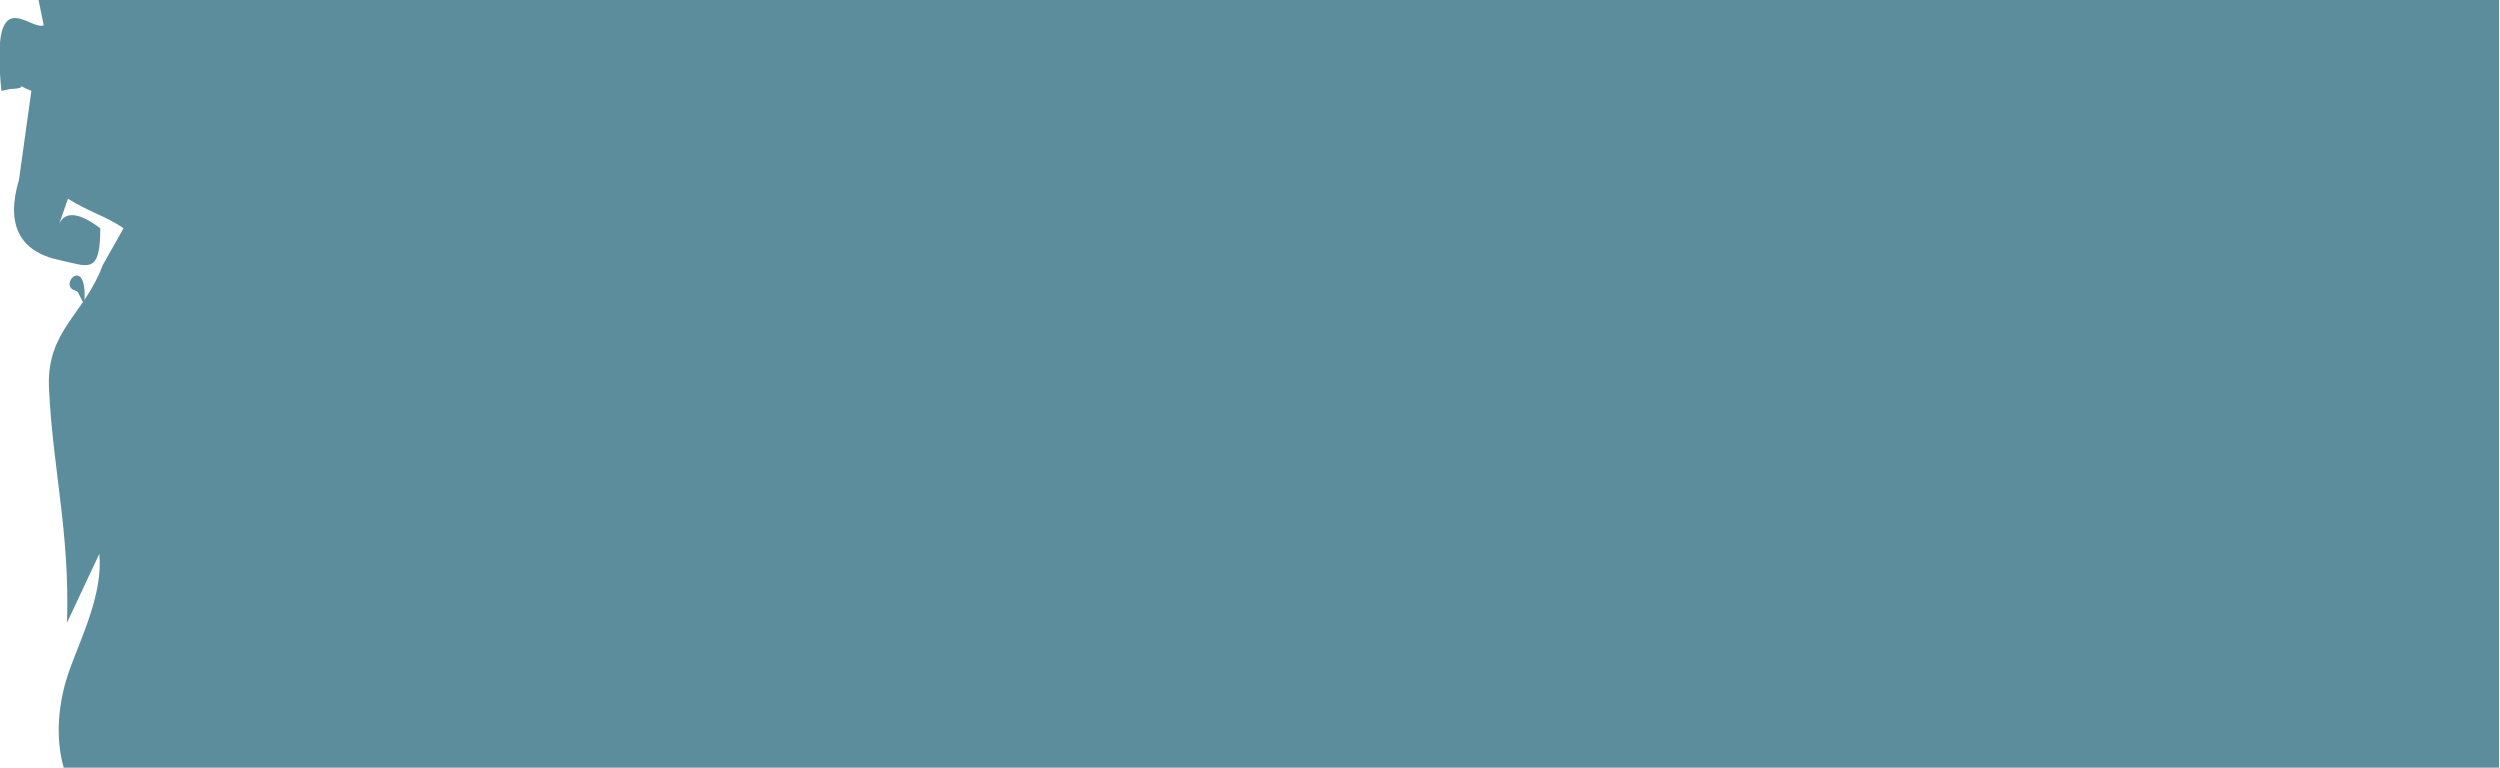
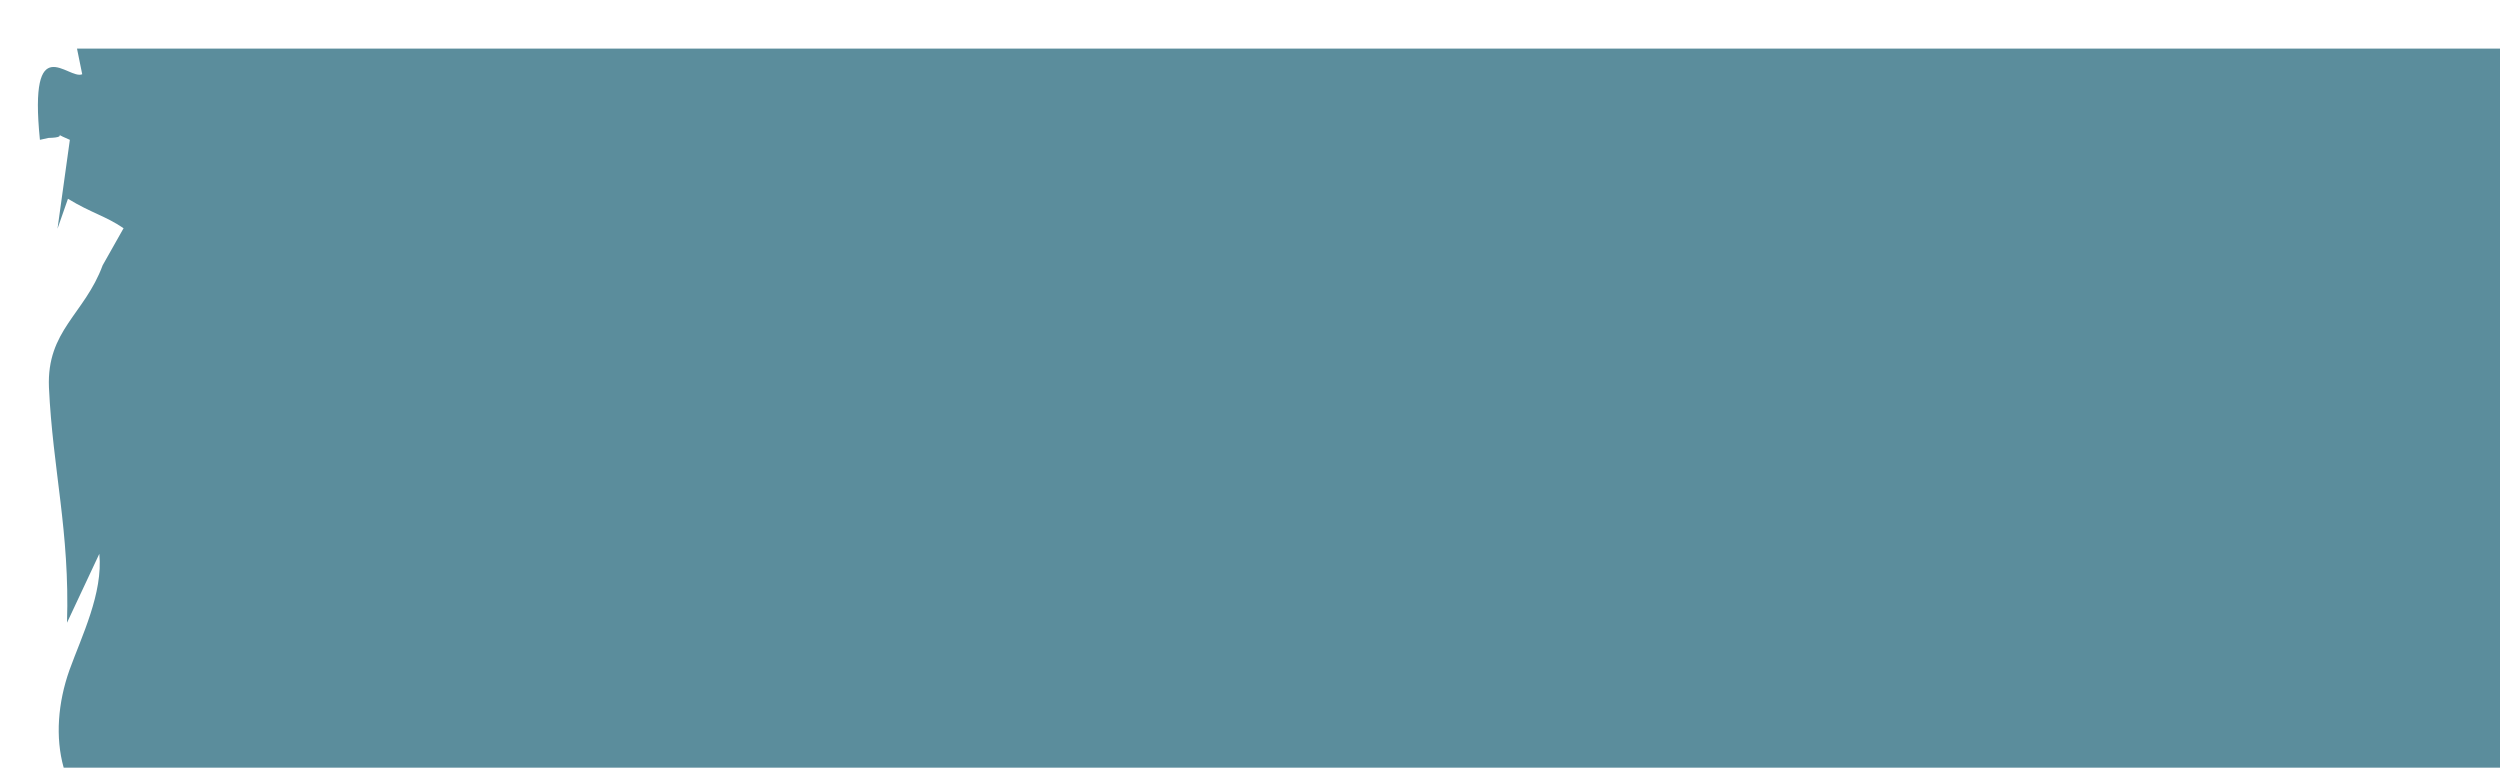
<svg xmlns="http://www.w3.org/2000/svg" xml:space="preserve" width="47.217mm" height="14.501mm" version="1.1" style="shape-rendering:geometricPrecision; text-rendering:geometricPrecision; image-rendering:optimizeQuality; fill-rule:evenodd; clip-rule:evenodd" viewBox="0 0 52.6 16.15">
  <defs>
    <style type="text/css"> .fil0 {fill:#5B8D9C} </style>
  </defs>
  <g id="Слой_x0020_1">
-     <path class="fil0" d="M1.6 6.12c-0,-0 -0.02,-0.01 -0.02,-0.01 -0.34,-0.1 0.17,-0.68 0.2,0.04 0.01,0.47 -0.1,-0.01 -0.17,-0.03z" />
-     <path class="fil0" d="M52.6 16.15l-51.26 0c-0.18,-0.64 -0.12,-1.37 0.12,-2.05 0.26,-0.72 0.71,-1.62 0.63,-2.45l-0.68 1.45c0.06,-1.92 -0.3,-3.22 -0.38,-4.95 -0.05,-1.2 0.75,-1.54 1.13,-2.57l0.44 -0.78c-0.38,-0.26 -0.68,-0.32 -1.17,-0.62l-0.22 0.63c0.02,-0.03 0.09,-0.62 0.9,-0.01 0,0.99 -0.25,0.8 -0.86,0.67 -0.85,-0.18 -1.13,-0.76 -0.85,-1.69l0.26 -1.87c-0.52,-0.22 0.08,-0.05 -0.45,-0.04l-0.18 0.04c-0.24,-2.37 0.6,-1.25 0.89,-1.38l-0.11 -0.54 51.77 0 0 16.15z" />
+     <path class="fil0" d="M52.6 16.15l-51.26 0c-0.18,-0.64 -0.12,-1.37 0.12,-2.05 0.26,-0.72 0.71,-1.62 0.63,-2.45l-0.68 1.45c0.06,-1.92 -0.3,-3.22 -0.38,-4.95 -0.05,-1.2 0.75,-1.54 1.13,-2.57l0.44 -0.78c-0.38,-0.26 -0.68,-0.32 -1.17,-0.62l-0.22 0.63l0.26 -1.87c-0.52,-0.22 0.08,-0.05 -0.45,-0.04l-0.18 0.04c-0.24,-2.37 0.6,-1.25 0.89,-1.38l-0.11 -0.54 51.77 0 0 16.15z" />
  </g>
</svg>